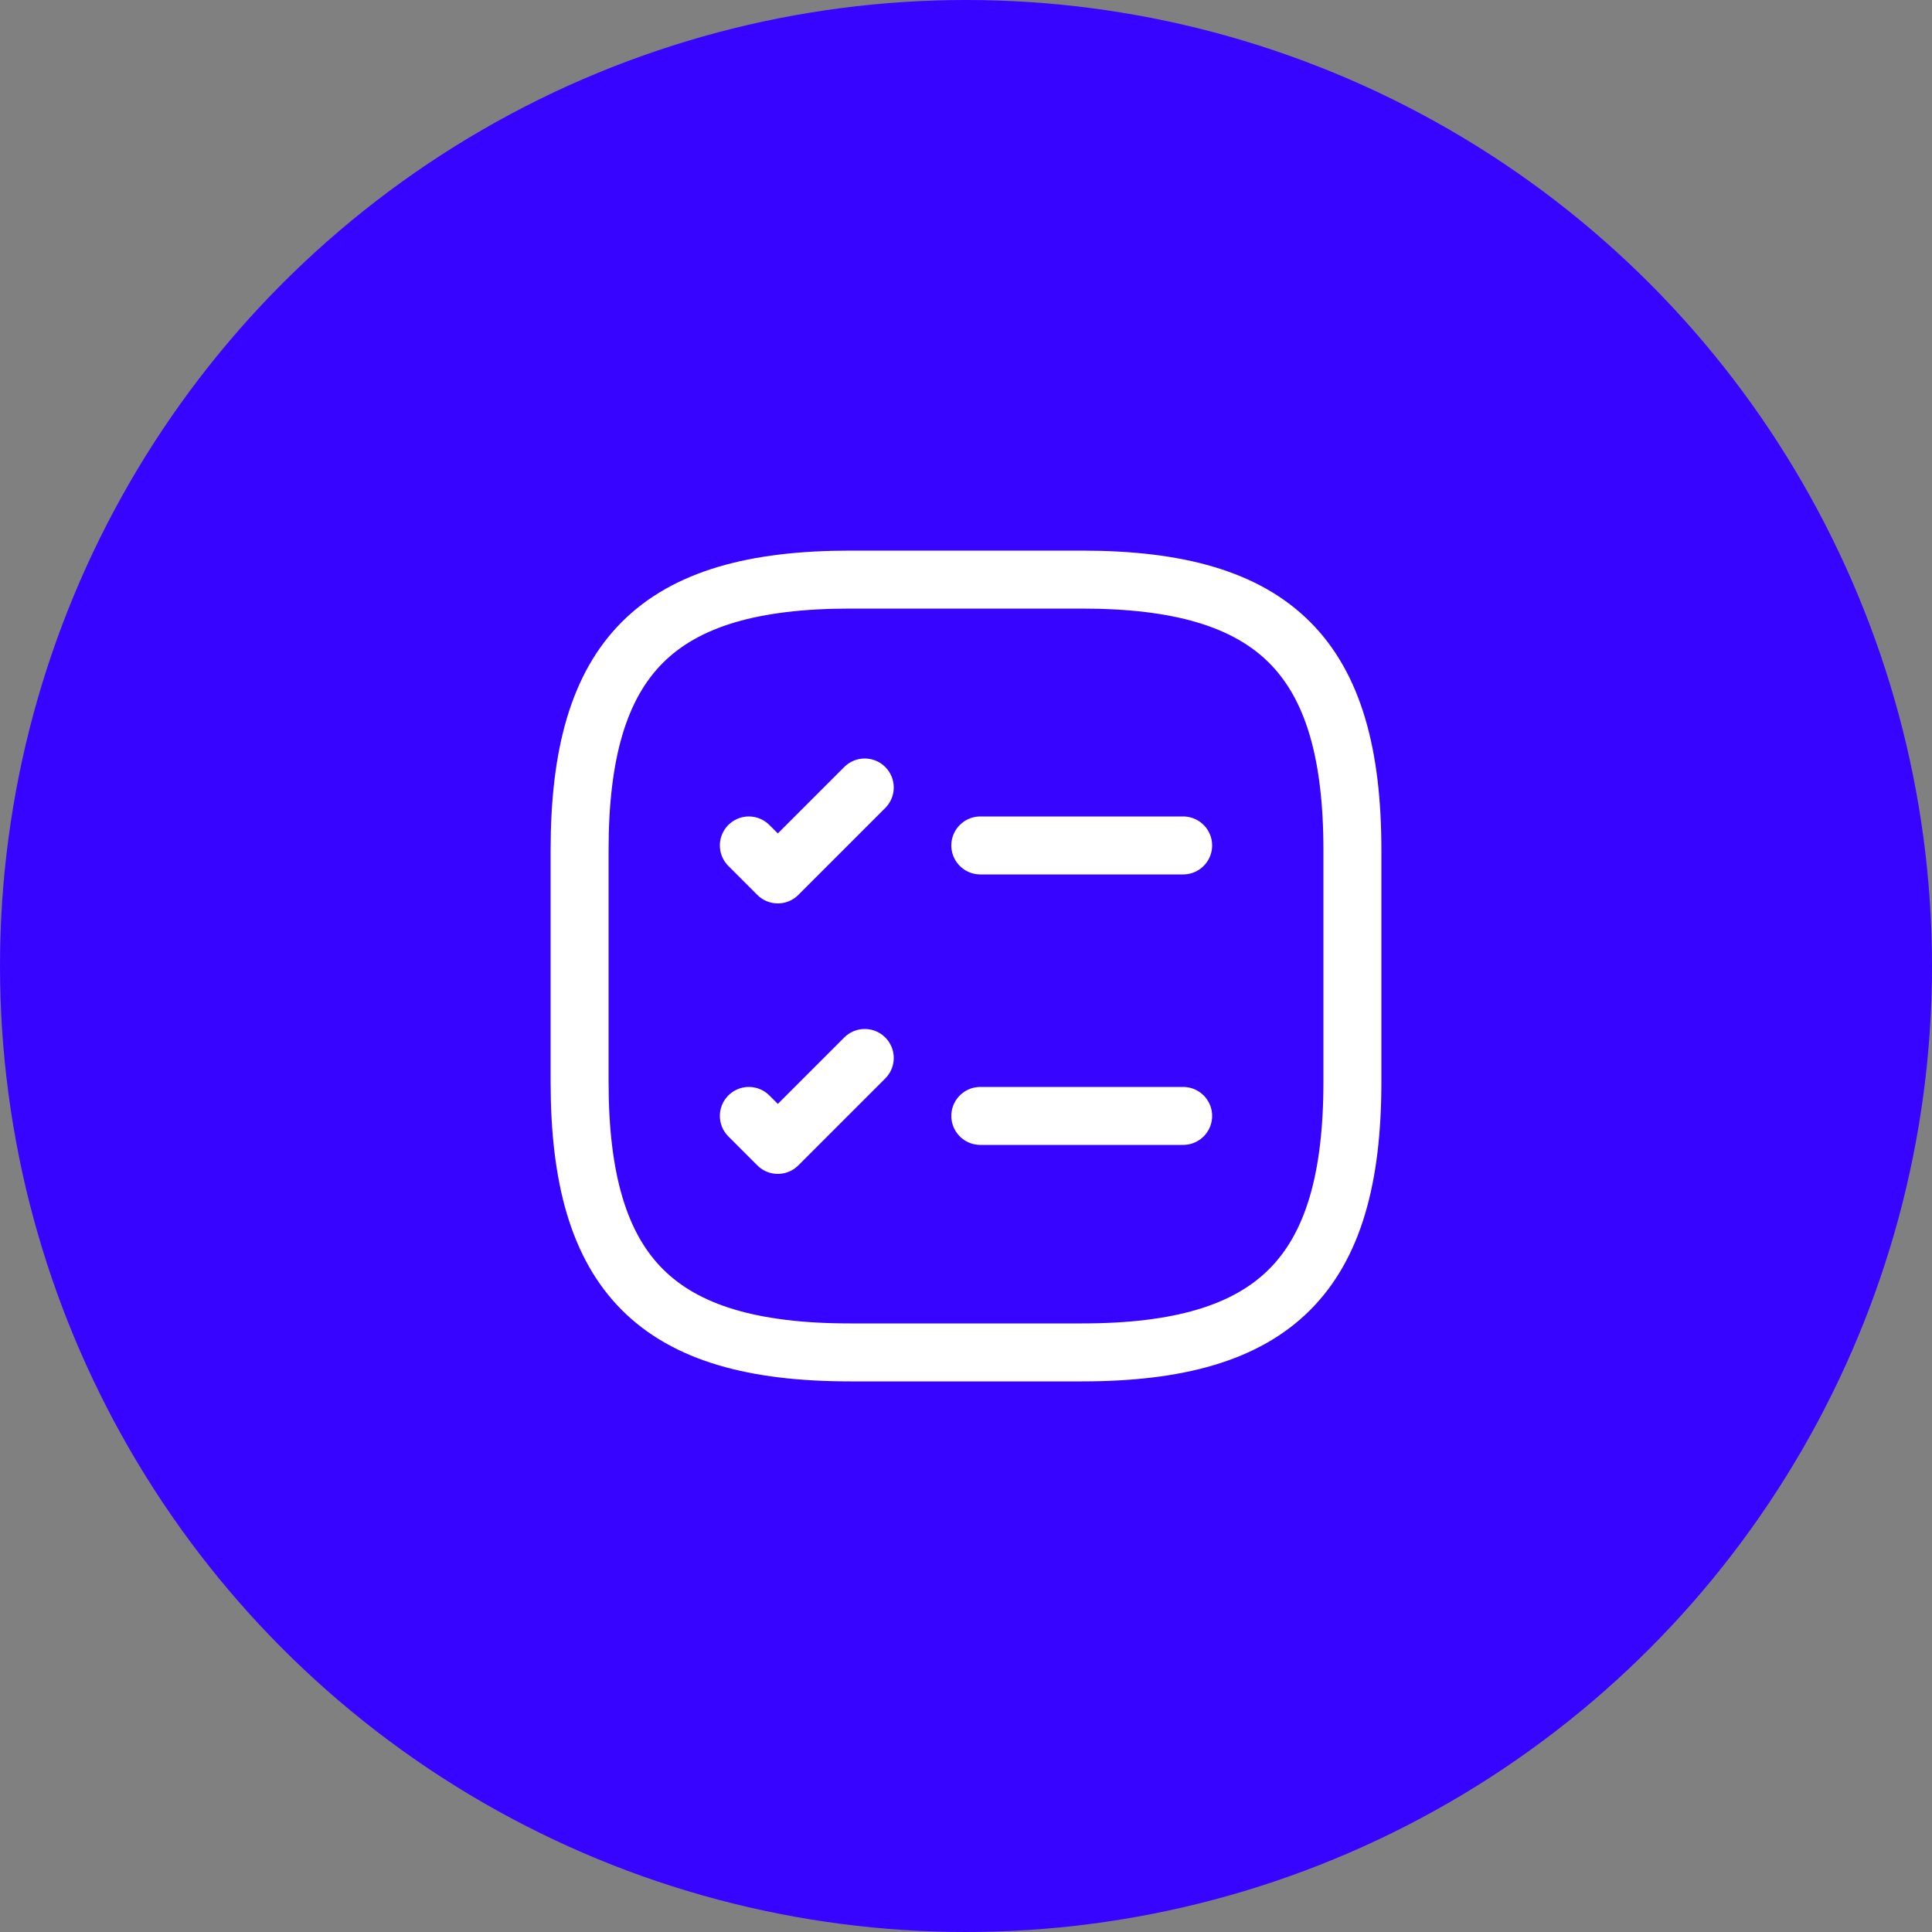
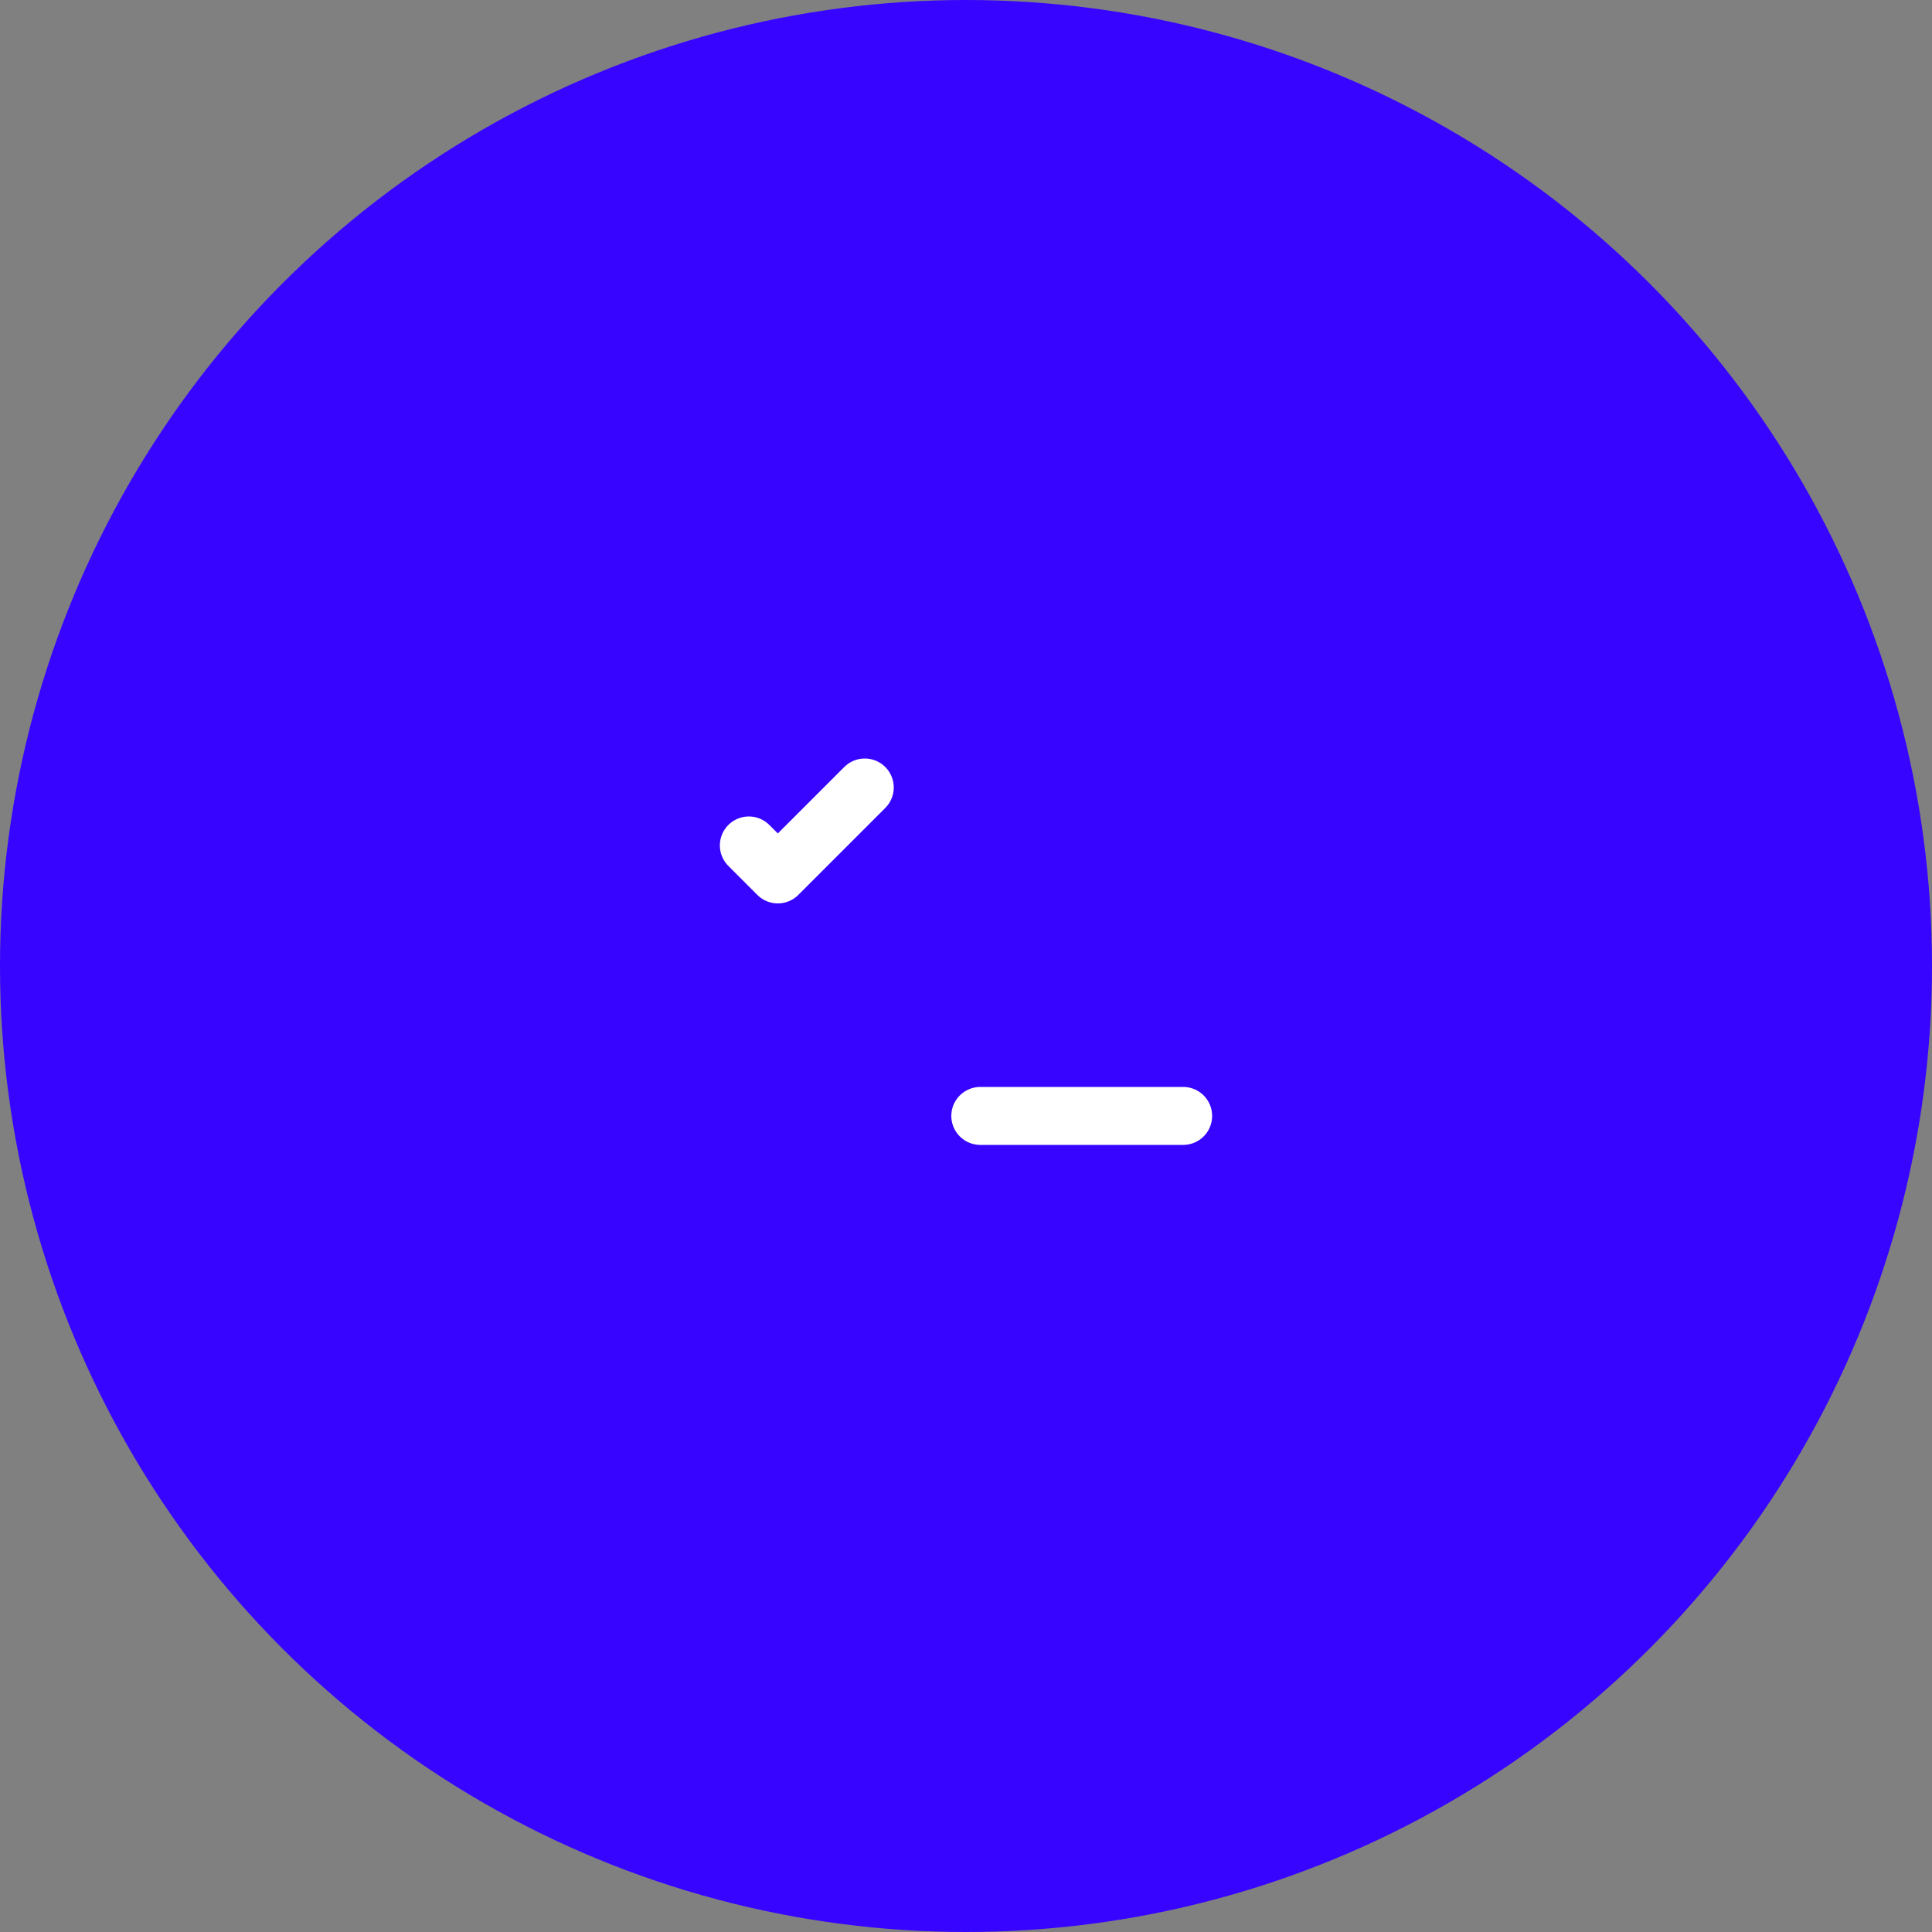
<svg xmlns="http://www.w3.org/2000/svg" width="50" height="50" viewBox="0 0 50 50" fill="none">
  <rect x="0" y="0" width="50" height="50" fill="#808080" stroke="none" />
  <circle cx="25" cy="25" r="25" fill="#3604FF" />
-   <path d="M25.37 21.88H30.62" stroke="white" stroke-width="1.5" stroke-linecap="round" stroke-linejoin="round" />
  <path d="M19.38 21.88L20.13 22.63L22.38 20.38" stroke="white" stroke-width="1.5" stroke-linecap="round" stroke-linejoin="round" />
  <path d="M25.37 28.88H30.62" stroke="white" stroke-width="1.5" stroke-linecap="round" stroke-linejoin="round" />
-   <path d="M19.38 28.88L20.13 29.63L22.38 27.38" stroke="white" stroke-width="1.5" stroke-linecap="round" stroke-linejoin="round" />
-   <path d="M22 35H28C33 35 35 33 35 28V22C35 17 33 15 28 15H22C17 15 15 17 15 22V28C15 33 17 35 22 35Z" stroke="white" stroke-width="1.5" stroke-linecap="round" stroke-linejoin="round" />
</svg>